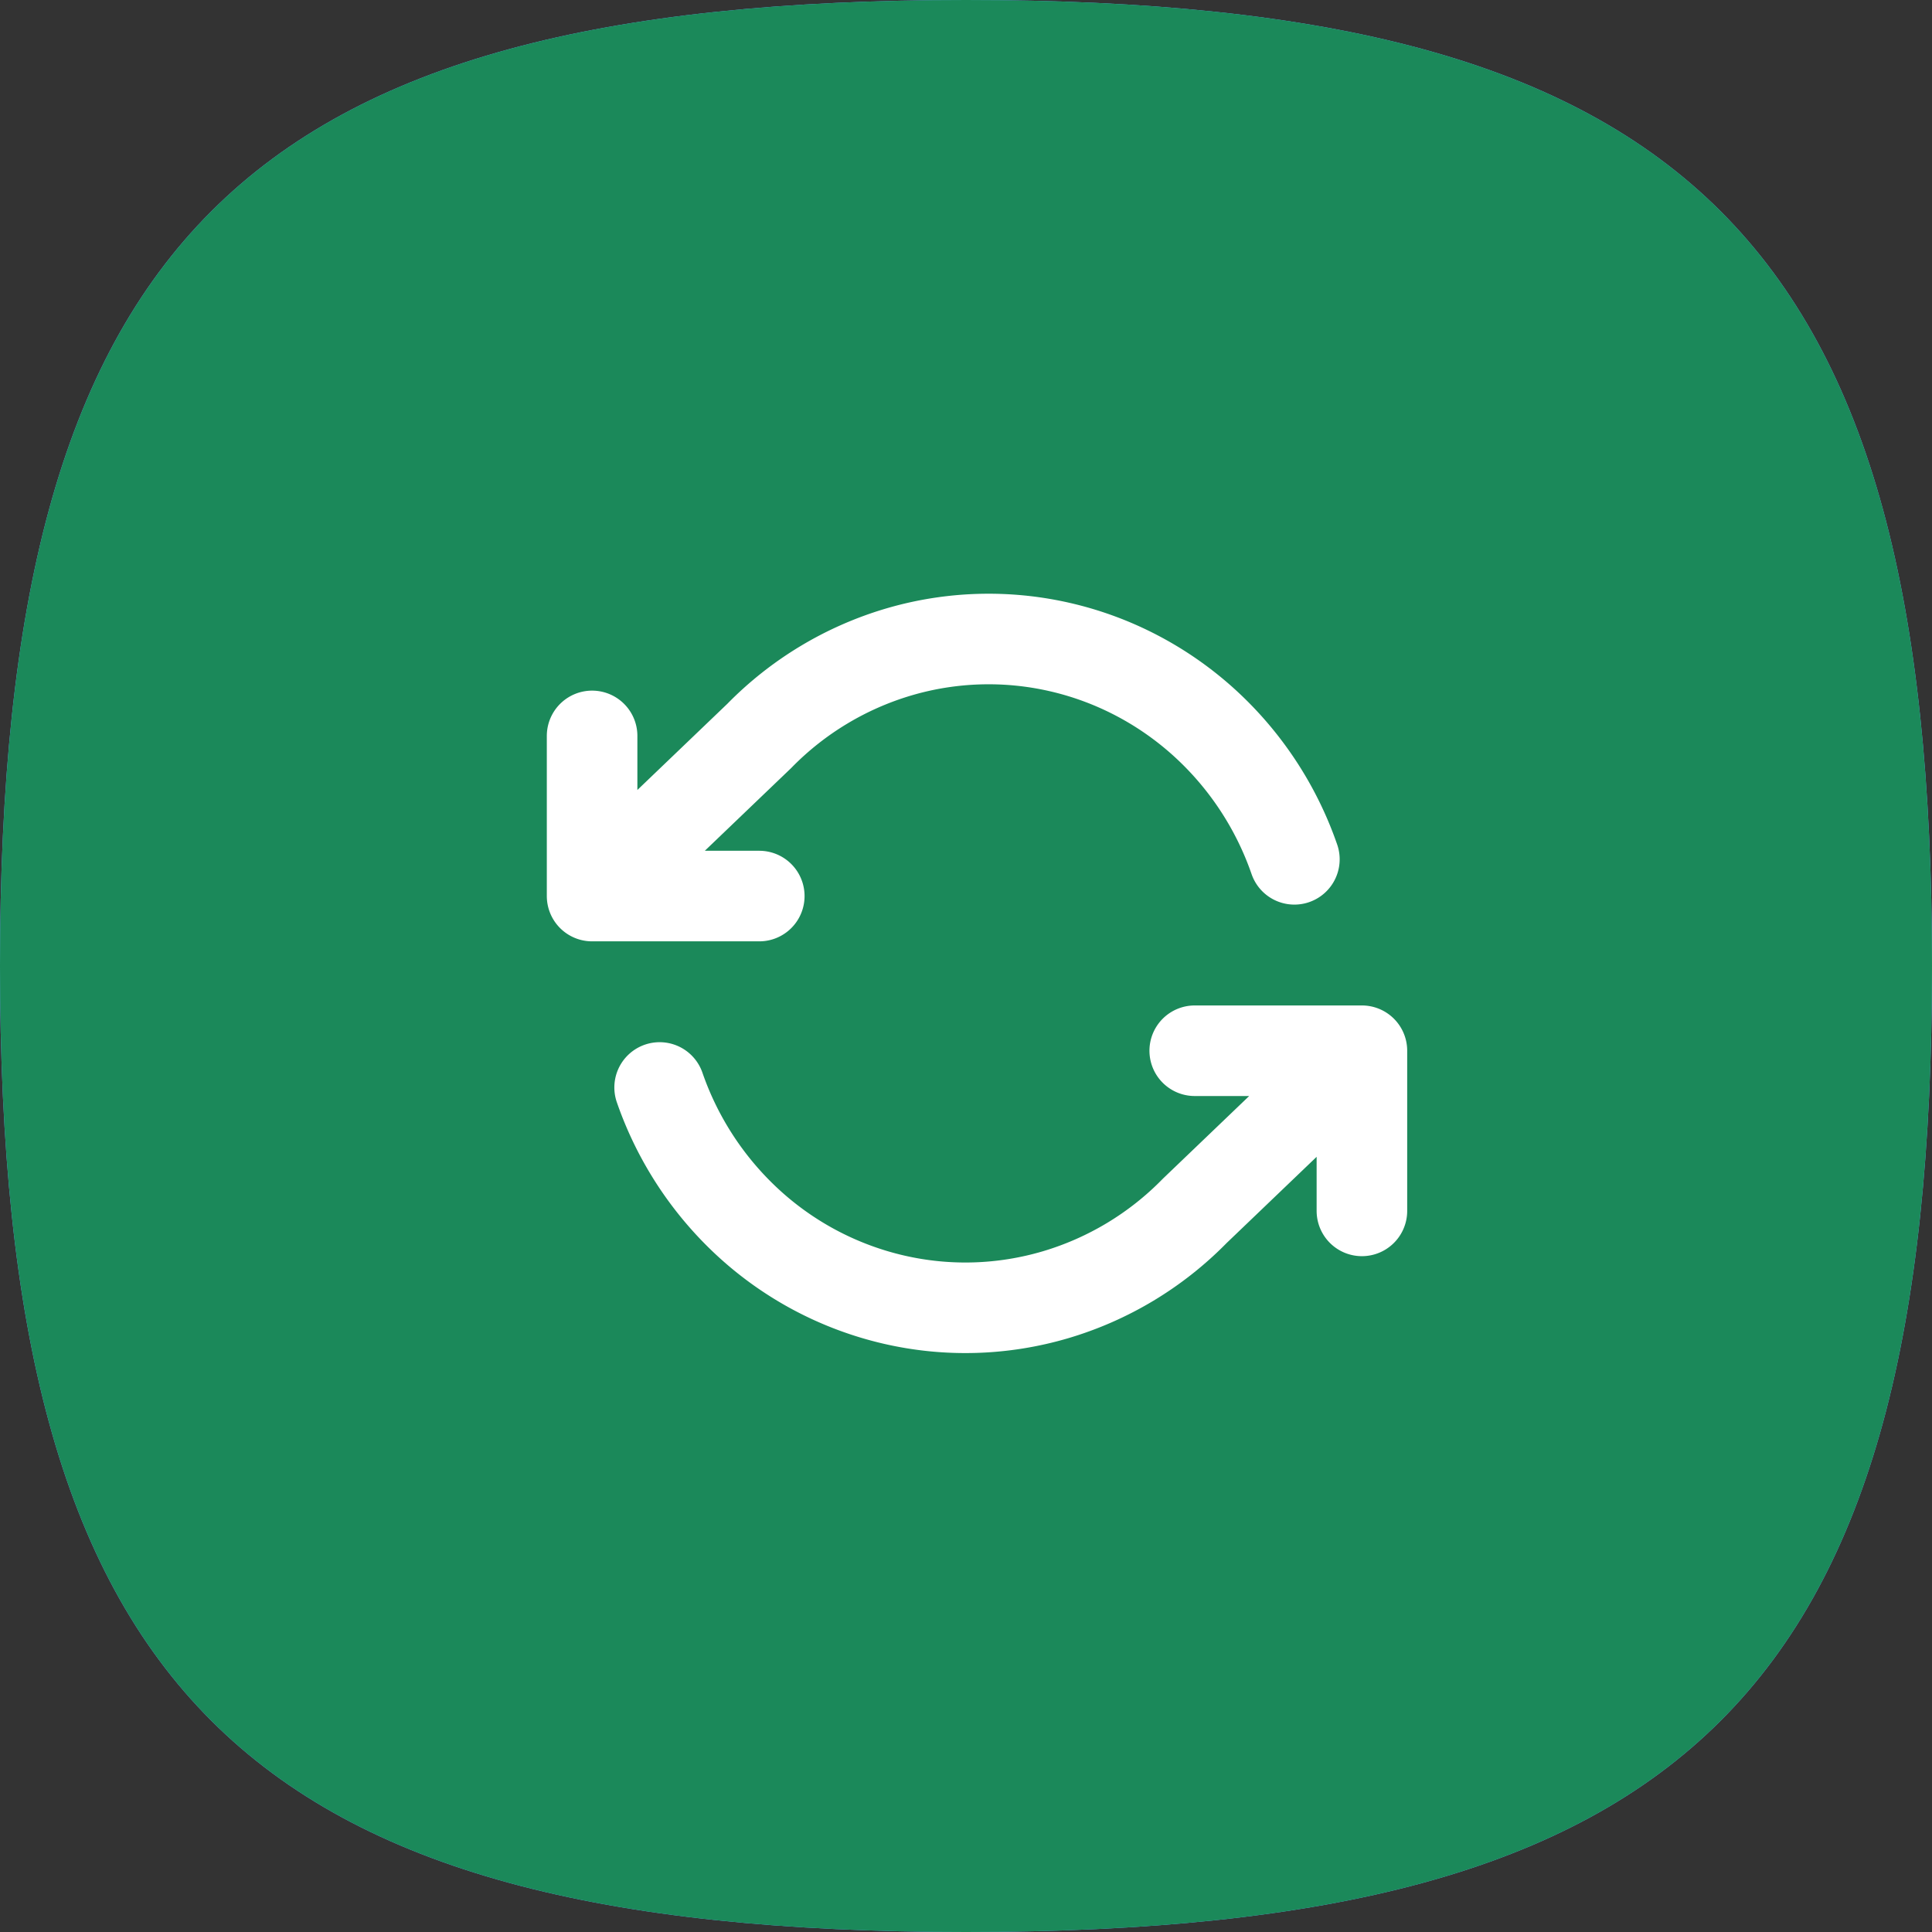
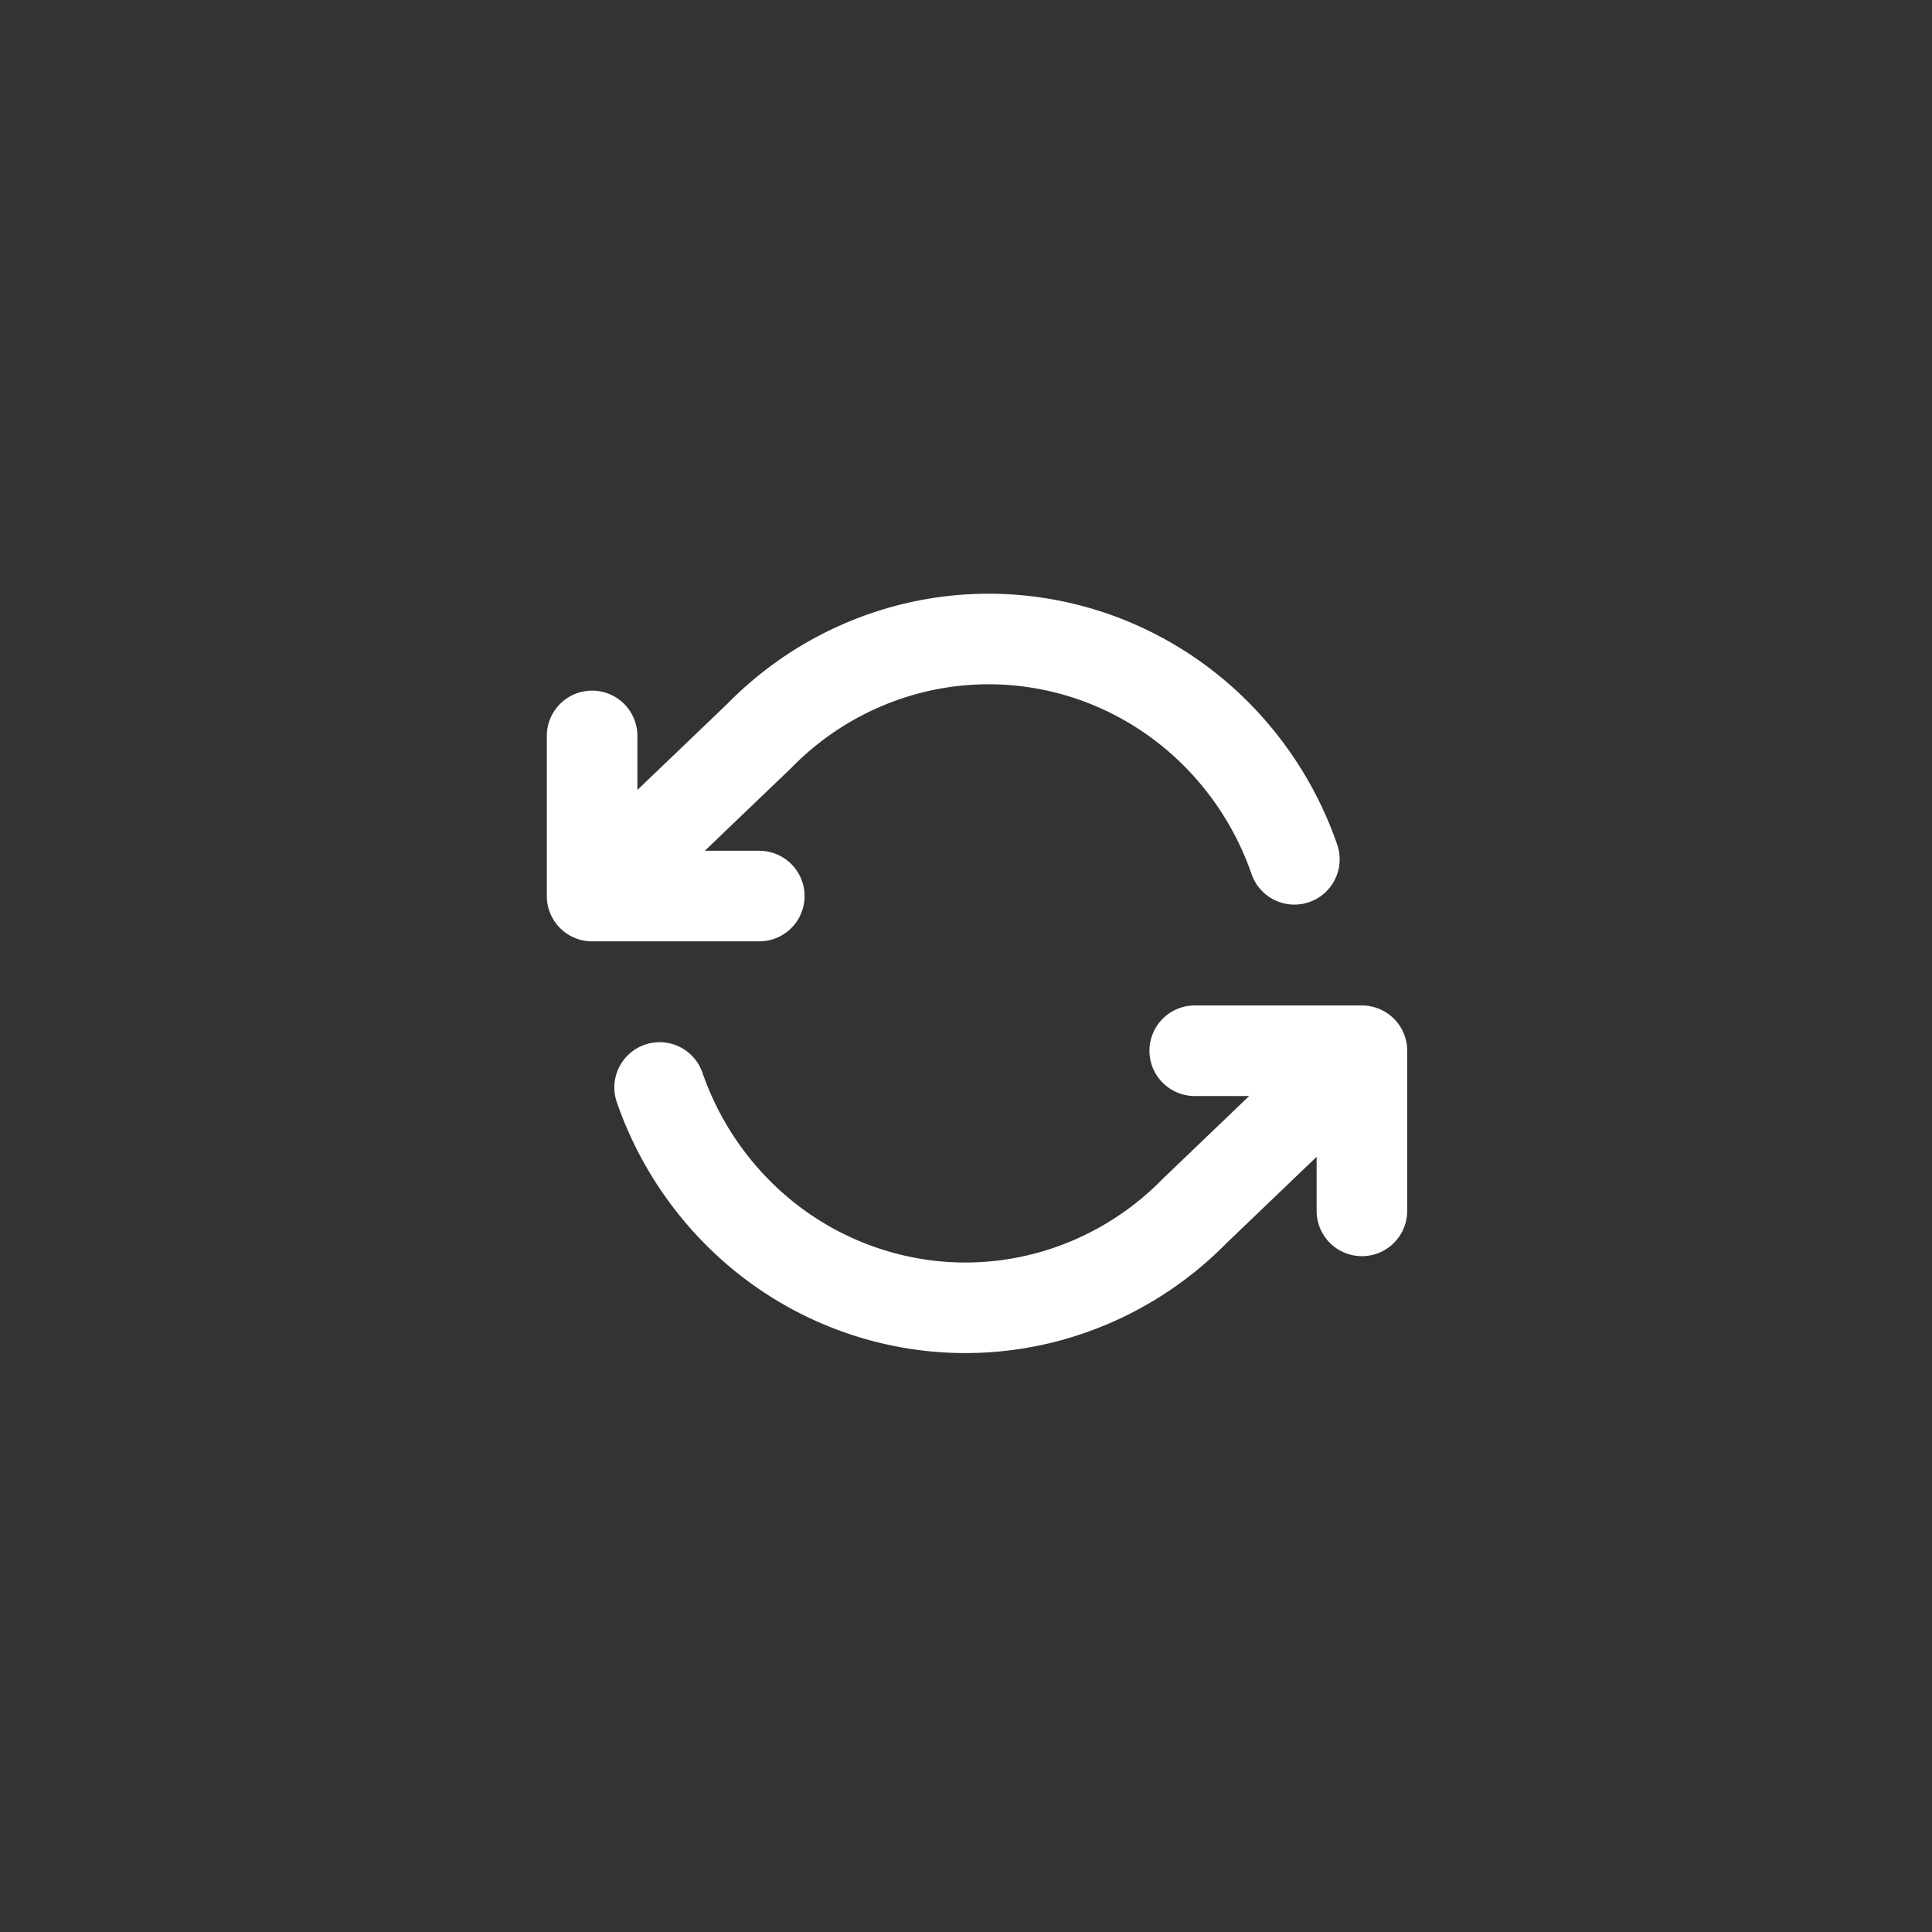
<svg xmlns="http://www.w3.org/2000/svg" width="64" height="64" fill="none">
  <rect width="100%" height="100%" fill="#333333" stroke="none" />
-   <path d="M0 32C0 8 8 0 32 0s32 8 32 32-8 32-32 32S0 56 0 32Z" fill="#6CB0FF" />
-   <path d="M0 32C0 8 8 0 32 0s32 8 32 32-8 32-32 32S0 56 0 32Z" fill="#1B895A" />
  <path d="M45.115 40.112v-5.305m0 0h-5.538m5.538 0-5.538 5.305a10.703 10.703 0 0 1-4.614 2.779c-1.743.514-3.586.57-5.356.16a10.672 10.672 0 0 1-4.766-2.495 10.965 10.965 0 0 1-2.99-4.532m-2.237-11.646v5.305m0 0h5.538m-5.538 0 5.538-5.305a10.702 10.702 0 0 1 4.614-2.779 10.546 10.546 0 0 1 5.356-.161c1.77.408 3.41 1.267 4.766 2.496a10.965 10.965 0 0 1 2.99 4.532" stroke="#fff" stroke-width="3" stroke-linecap="round" stroke-linejoin="round" />
</svg>